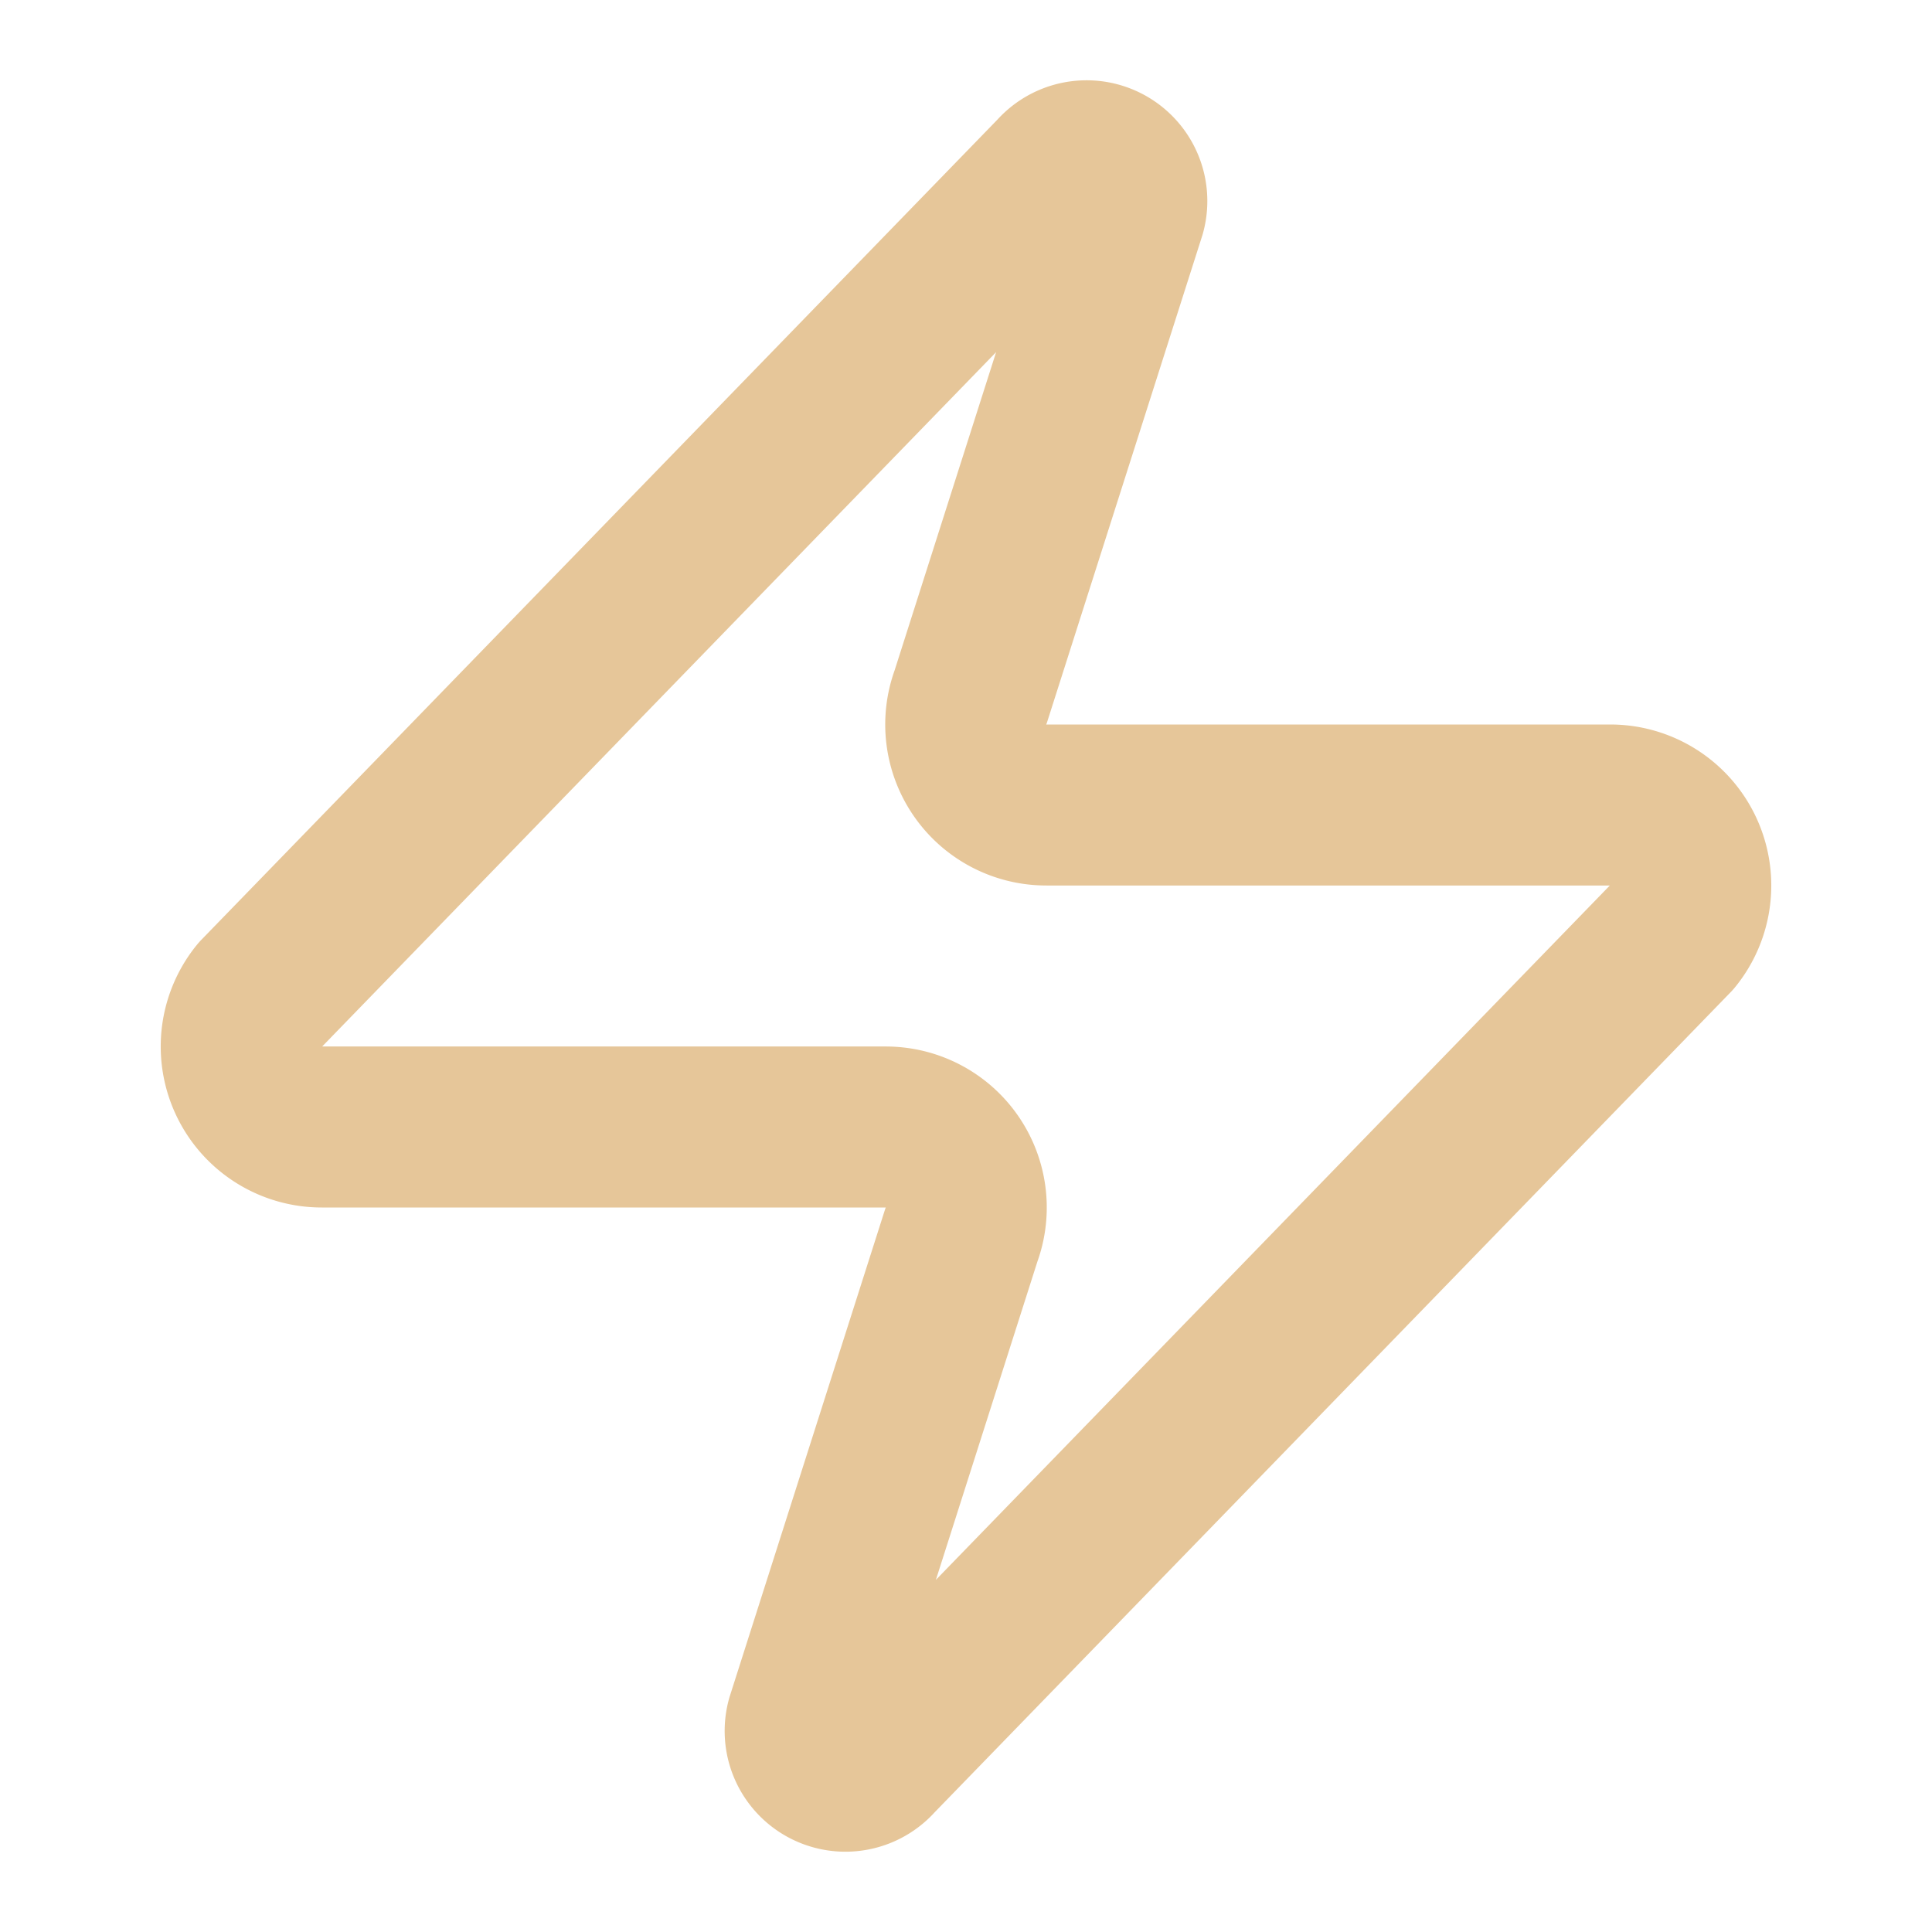
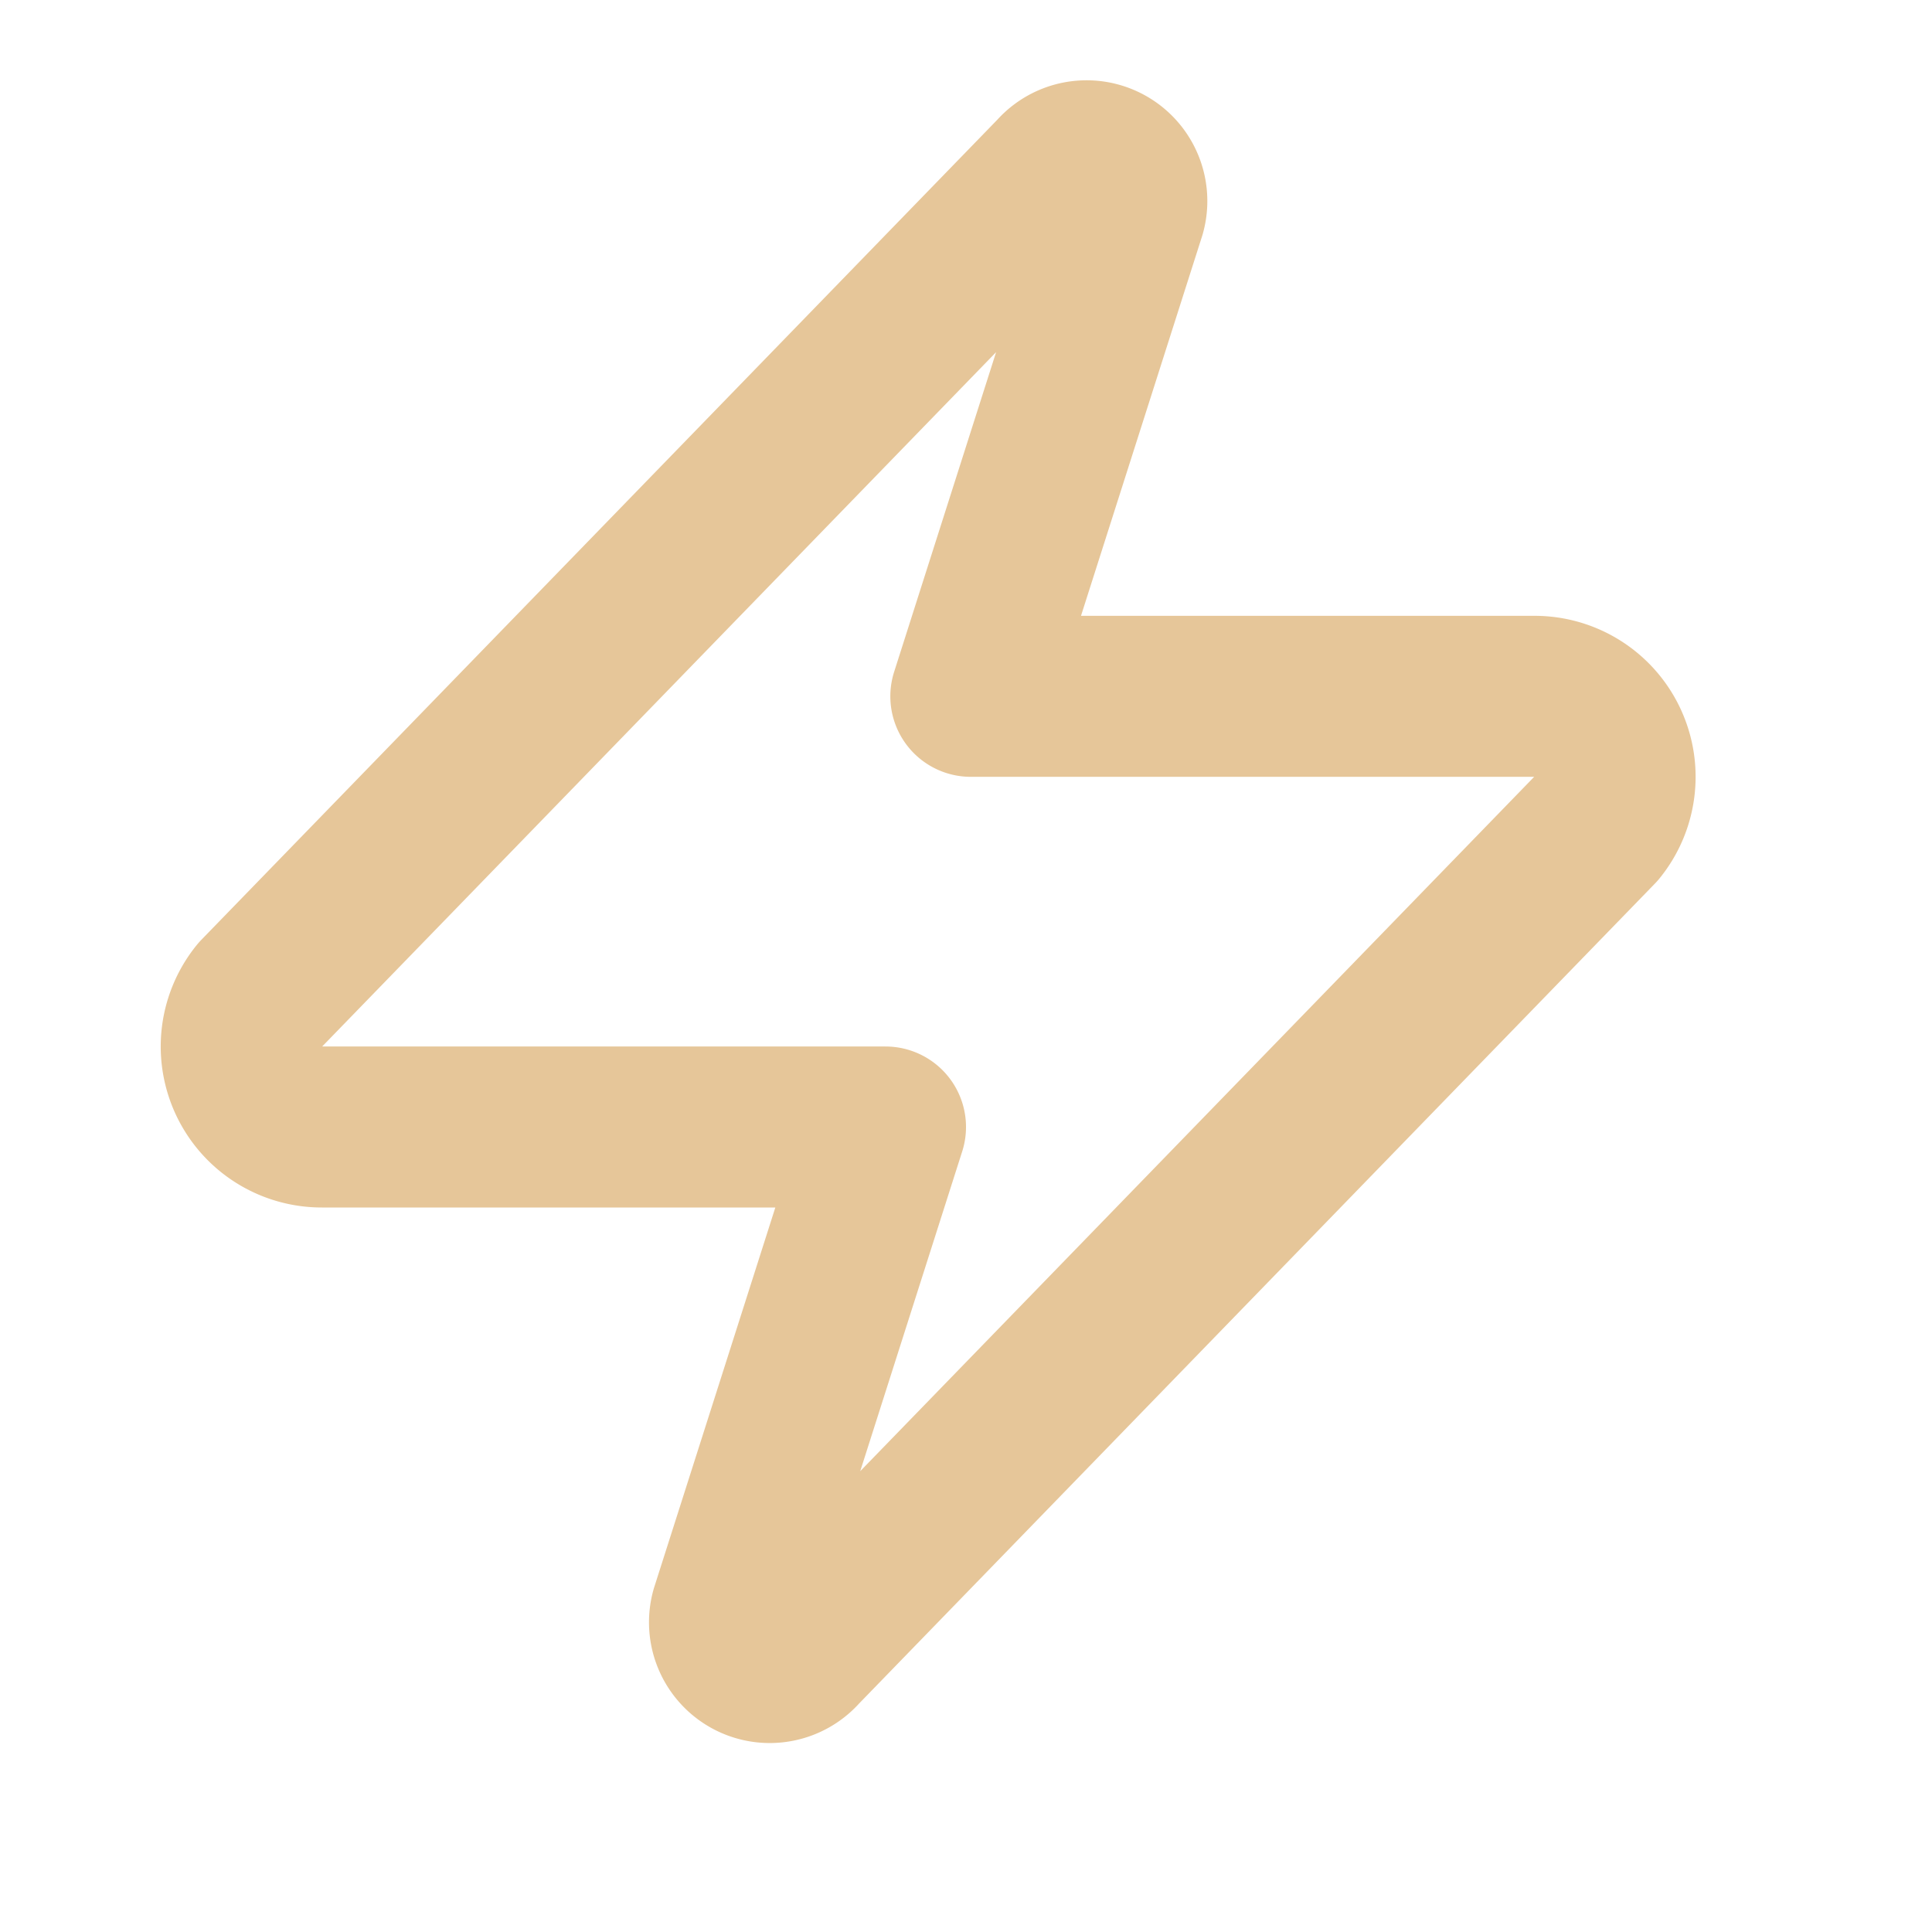
<svg xmlns="http://www.w3.org/2000/svg" data-component-content="%7B%22className%22%3A%22h-7%20w-7%20text-essence%22%7D" data-component-name="Zap" data-component-file="BobaTechnology.tsx" data-component-line="114" data-component-path="src/pages/BobaTechnology.tsx" data-lov-name="Zap" data-lov-id="src/pages/BobaTechnology.tsx:114:18" class="lucide lucide-zap h-7 w-7 text-essence" stroke-linejoin="round" stroke-linecap="round" stroke-width="2" stroke="#e6c699" fill="none" viewBox="0 0 24 24" height="24" width="24">
-   <path d="M4 14a1 1 0 0 1-.78-1.63l9.9-10.2a.5.5 0 0 1 .86.46l-1.92 6.02A1 1 0 0 0 13 10h7a1 1 0 0 1 .78 1.63l-9.9 10.2a.5.5 0 0 1-.86-.46l1.92-6.02A1 1 0 0 0 11 14z" />
+   <path d="M4 14a1 1 0 0 1-.78-1.63l9.9-10.2a.5.5 0 0 1 .86.46l-1.92 6.02h7a1 1 0 0 1 .78 1.63l-9.9 10.2a.5.5 0 0 1-.86-.46l1.92-6.02A1 1 0 0 0 11 14z" />
</svg>